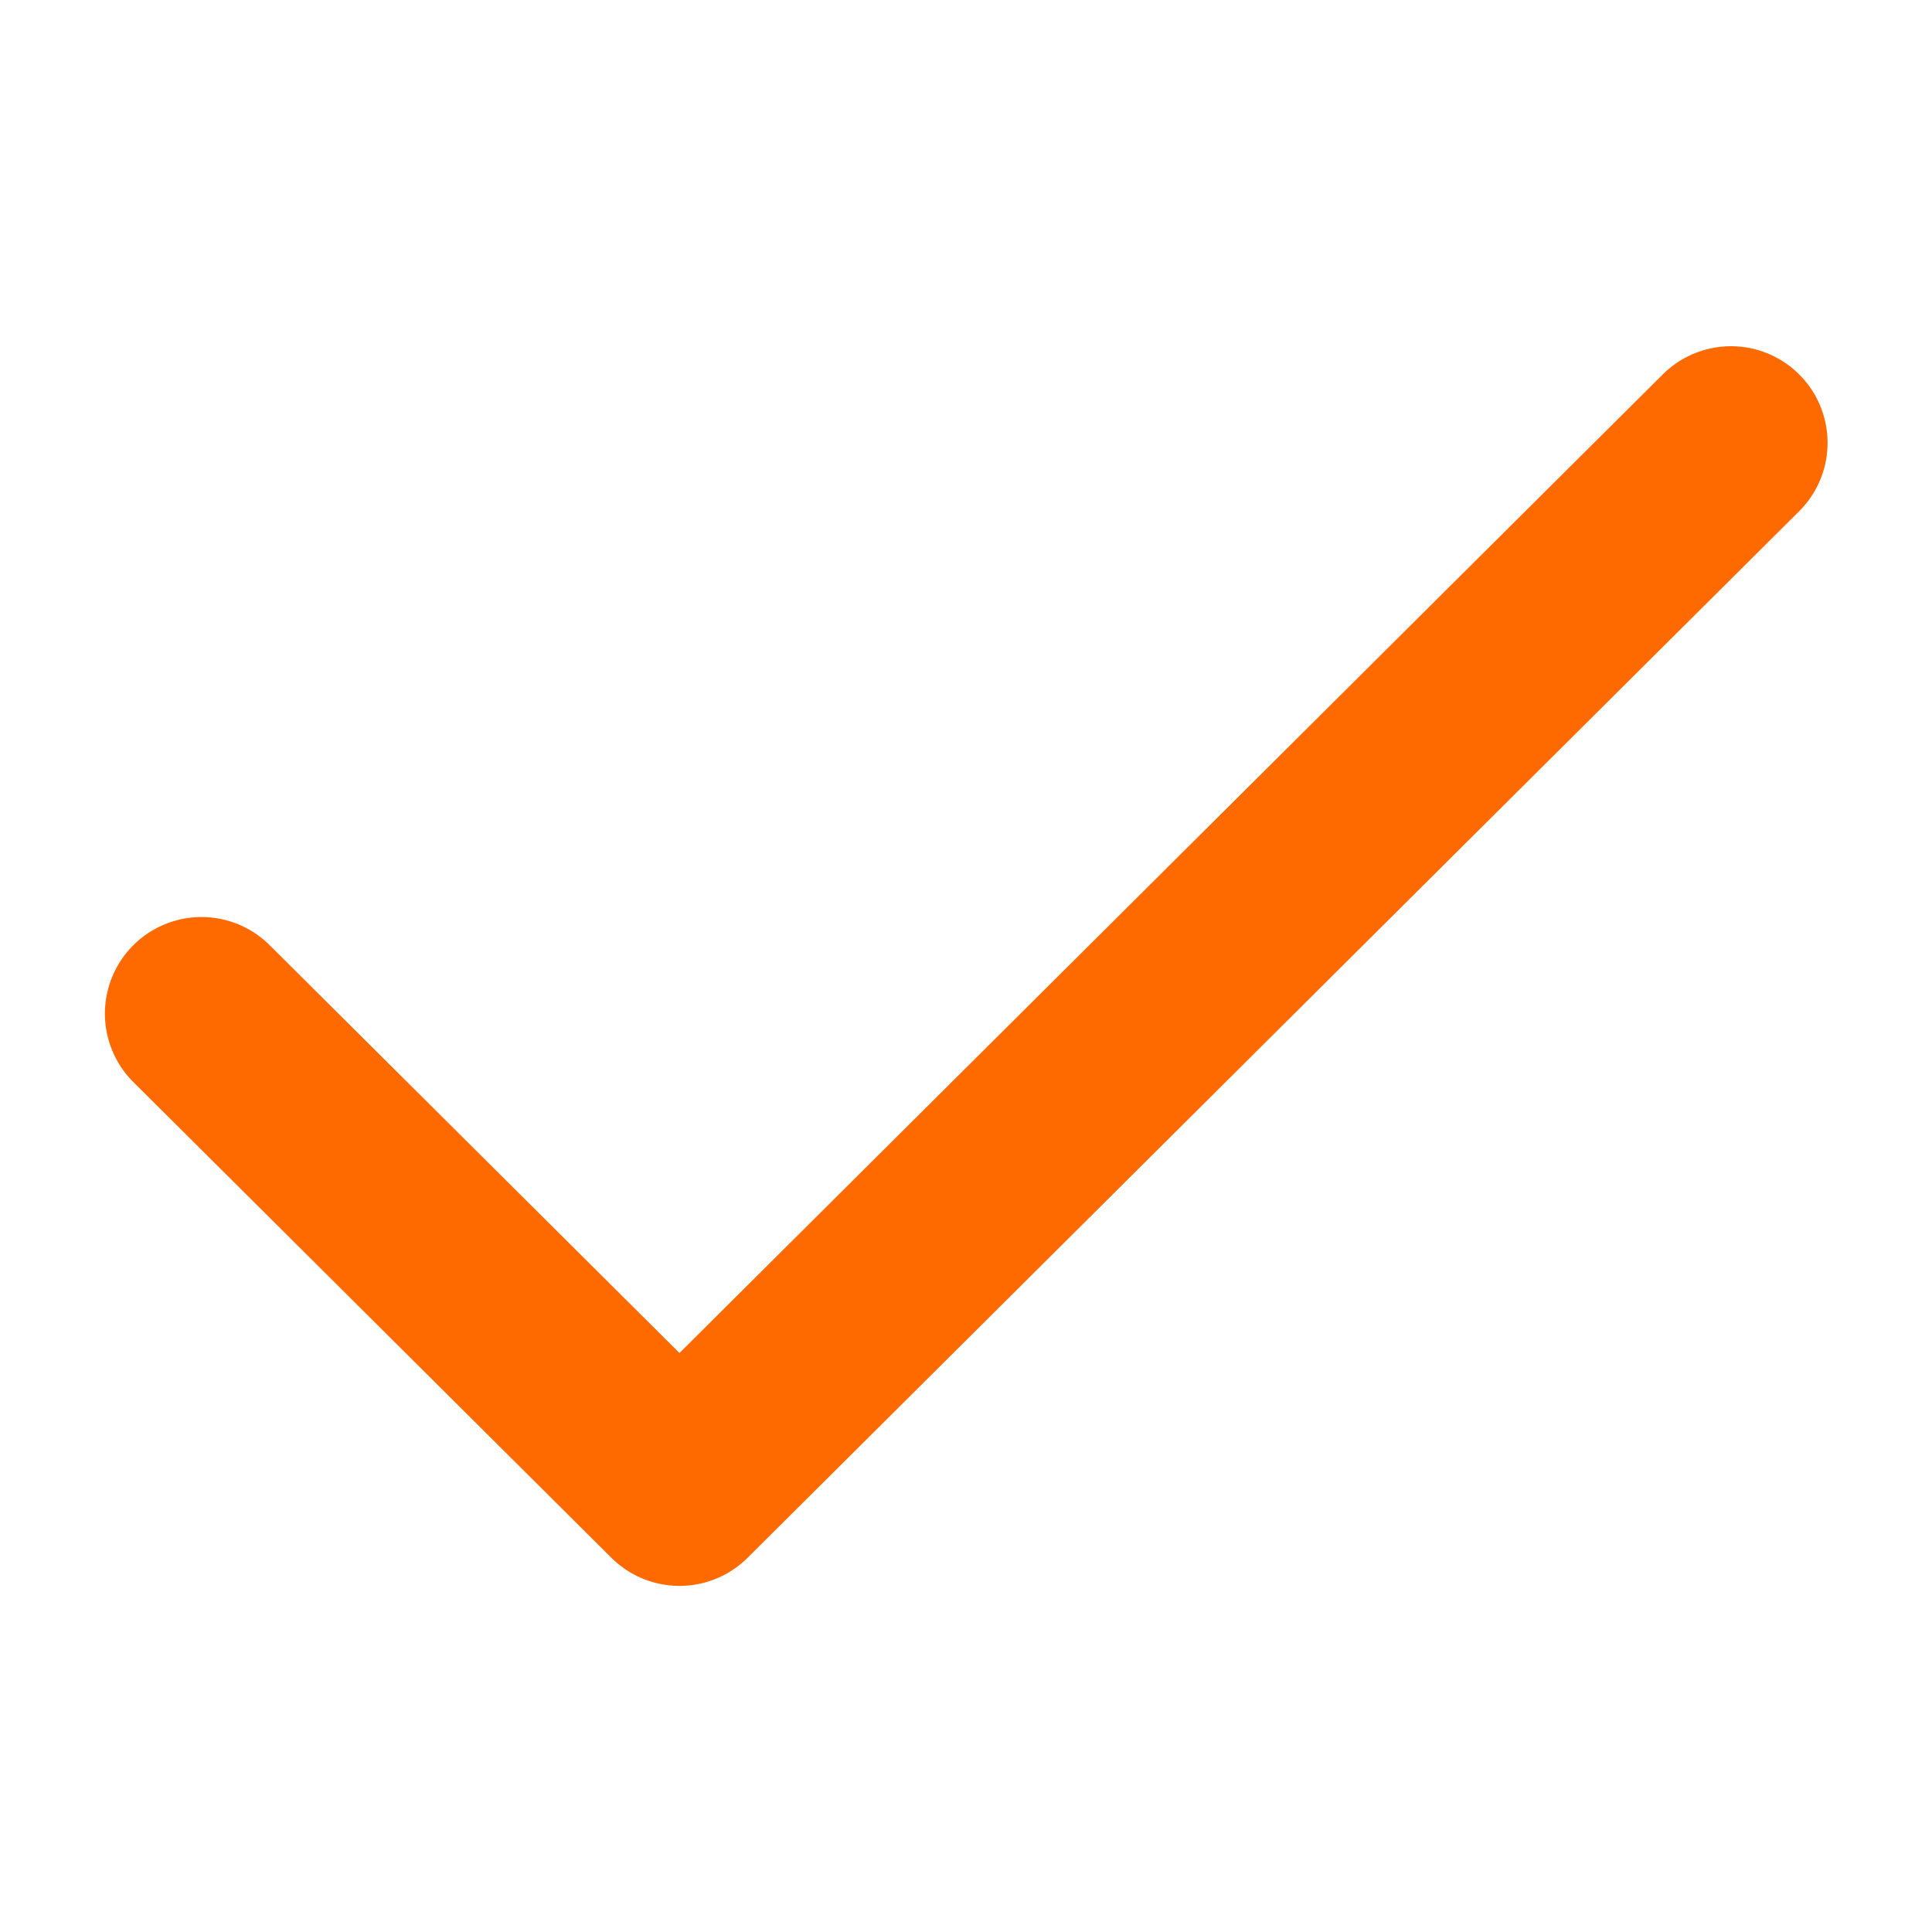
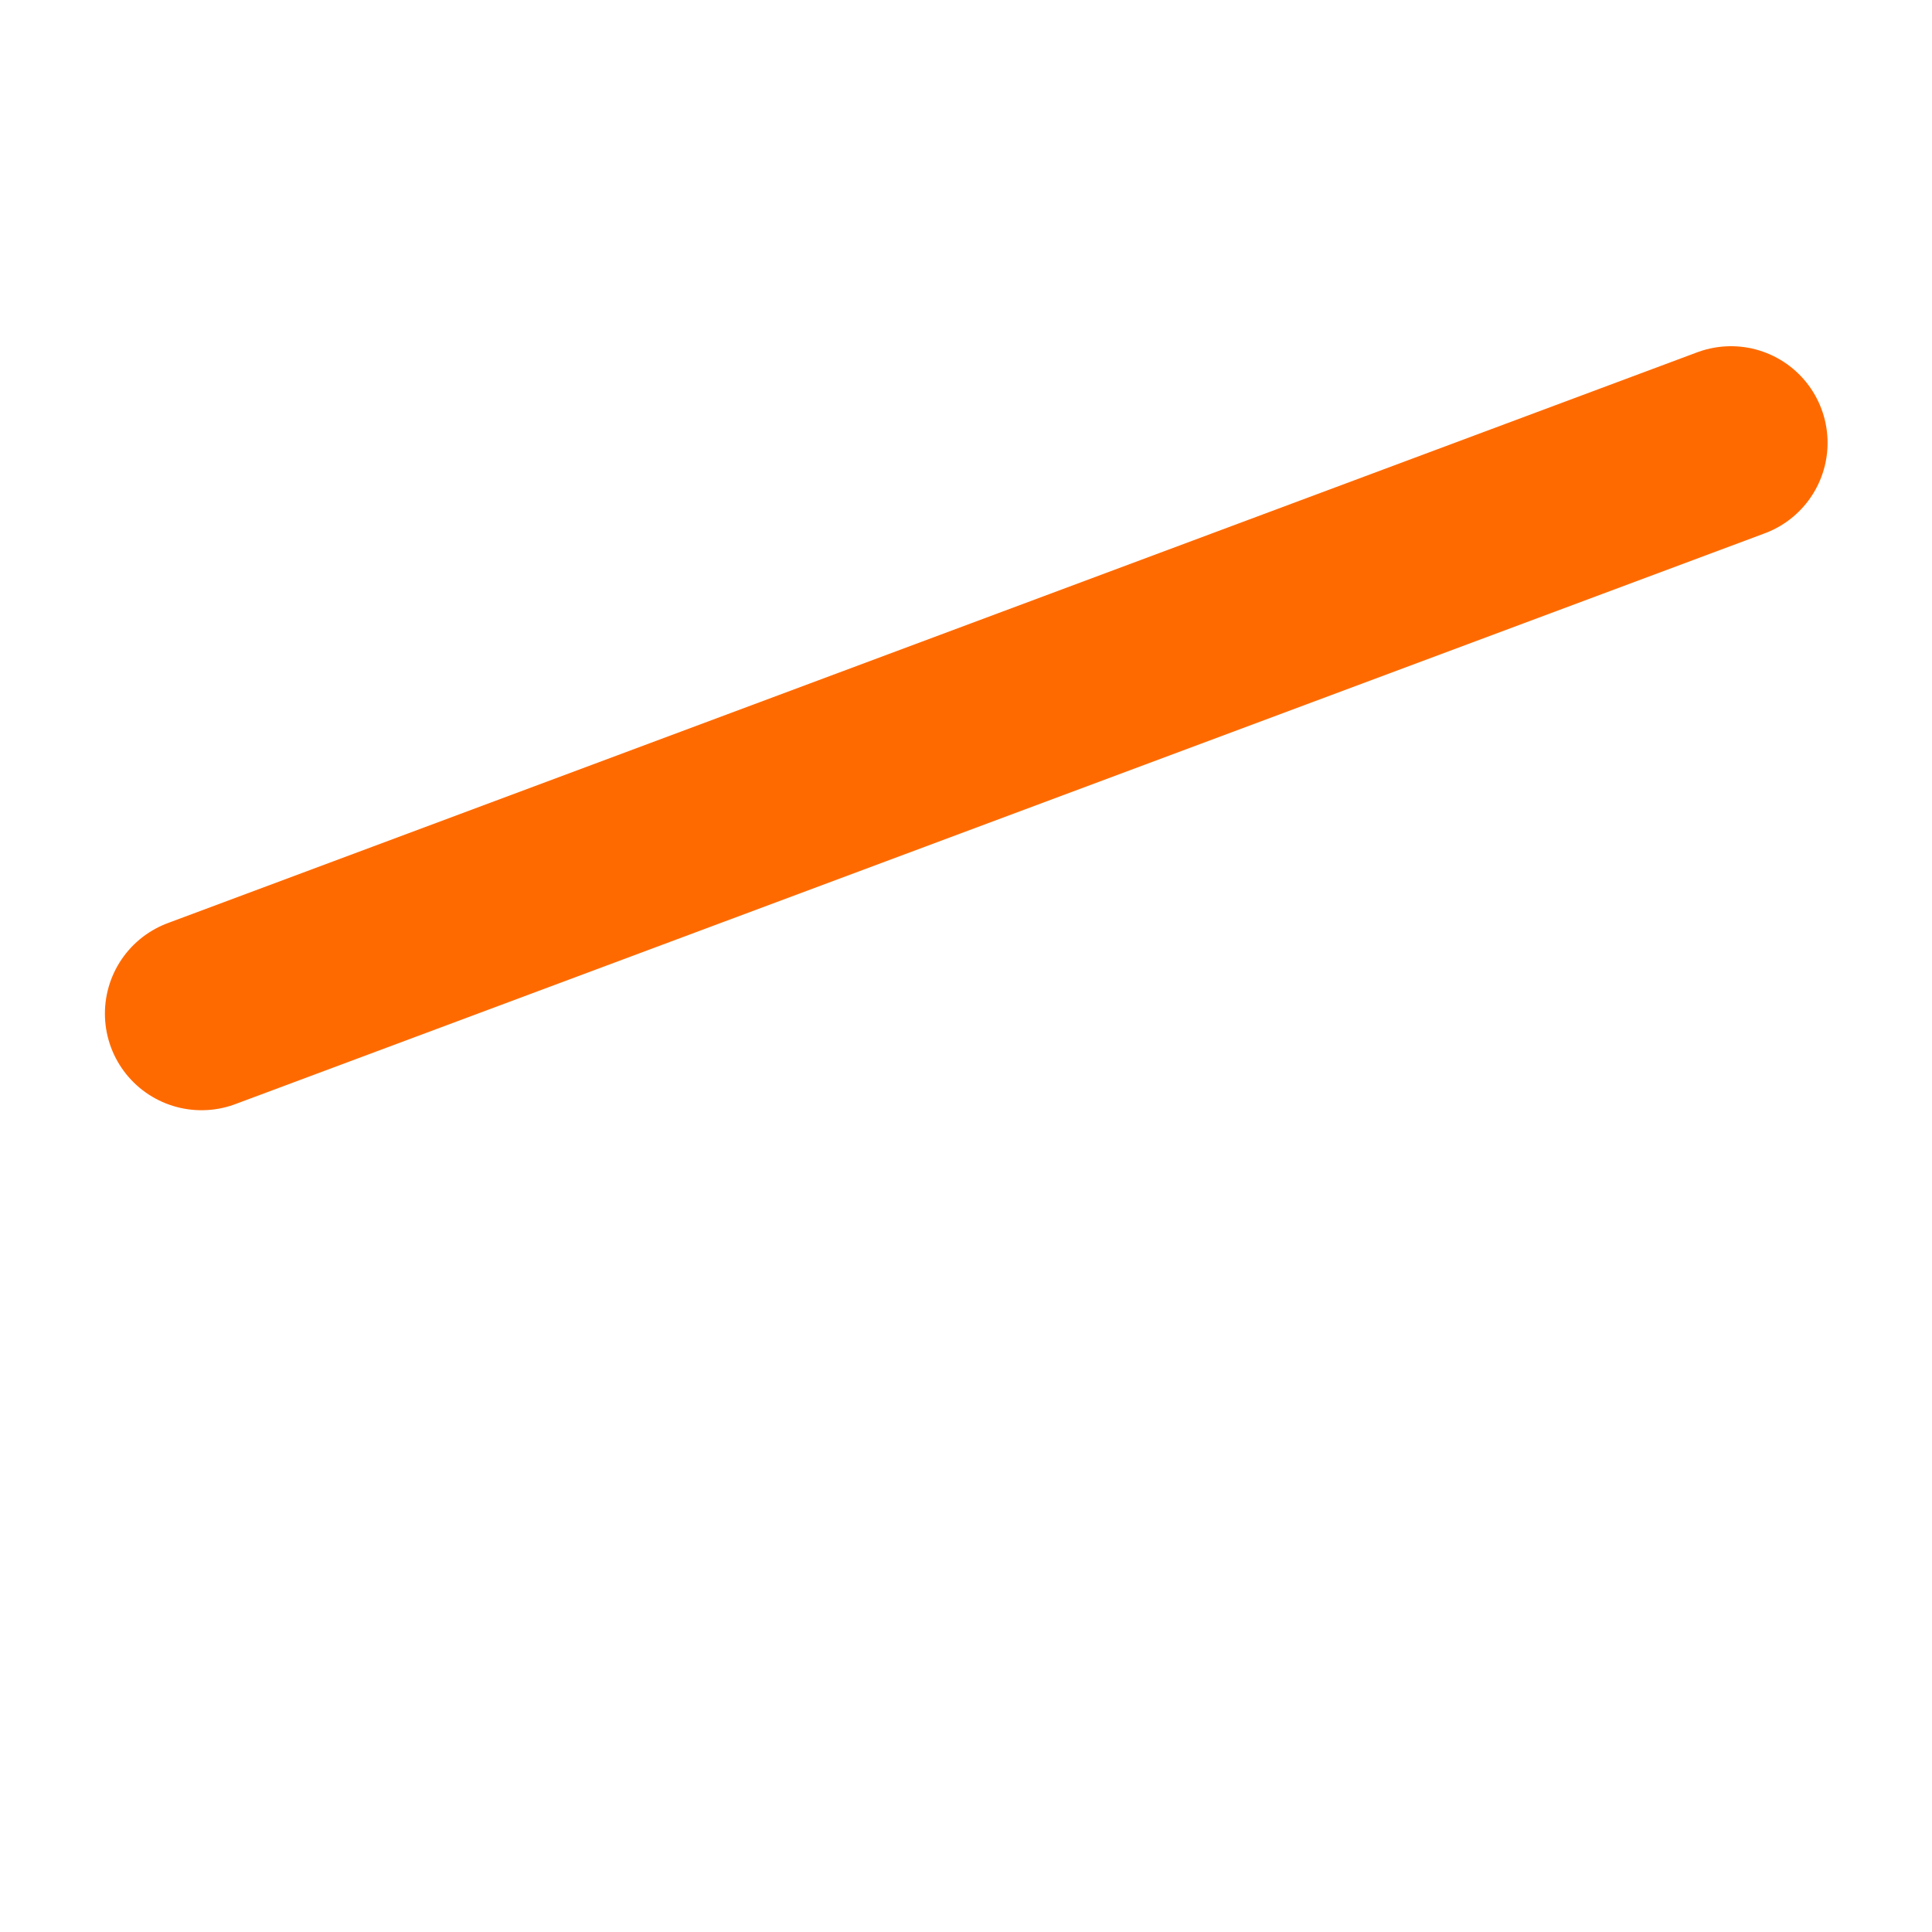
<svg xmlns="http://www.w3.org/2000/svg" width="20" height="20" viewBox="0 0 20 20" fill="none">
-   <path d="M17.919 4.584L7.034 15.417L2.086 10.493" stroke="#FF6A00" stroke-width="2" stroke-linecap="round" stroke-linejoin="round" />
+   <path d="M17.919 4.584L2.086 10.493" stroke="#FF6A00" stroke-width="2" stroke-linecap="round" stroke-linejoin="round" />
</svg>